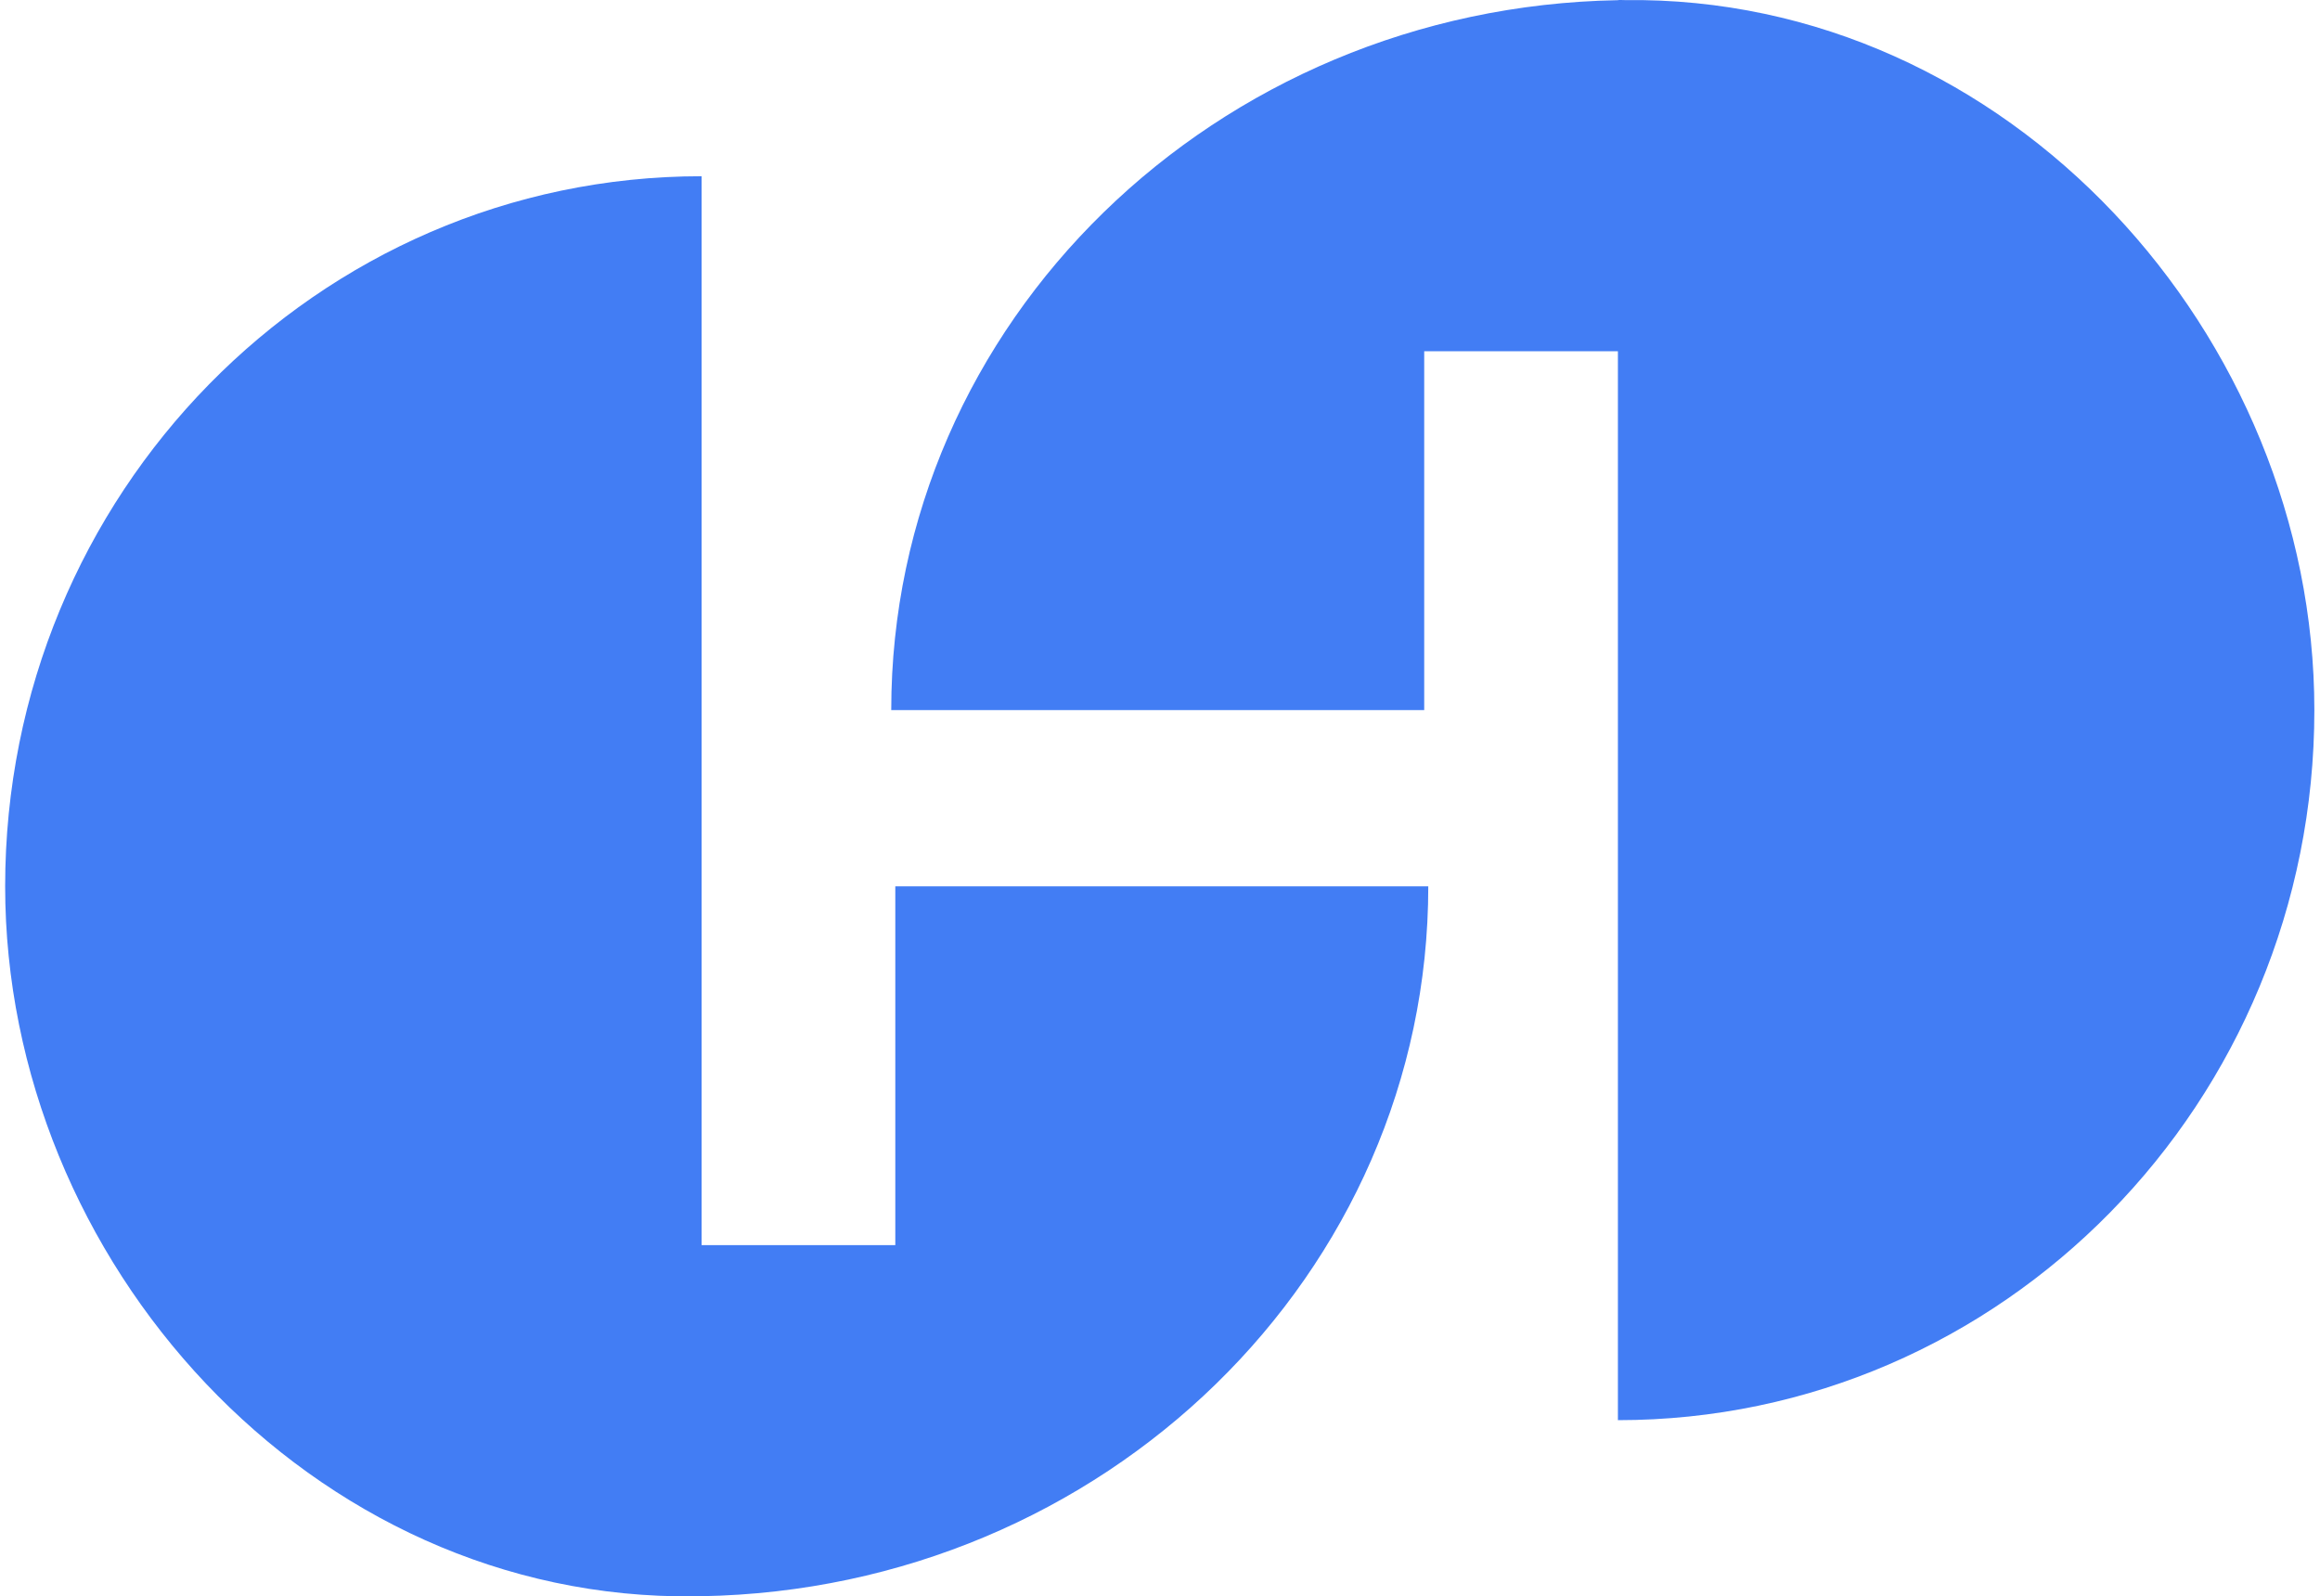
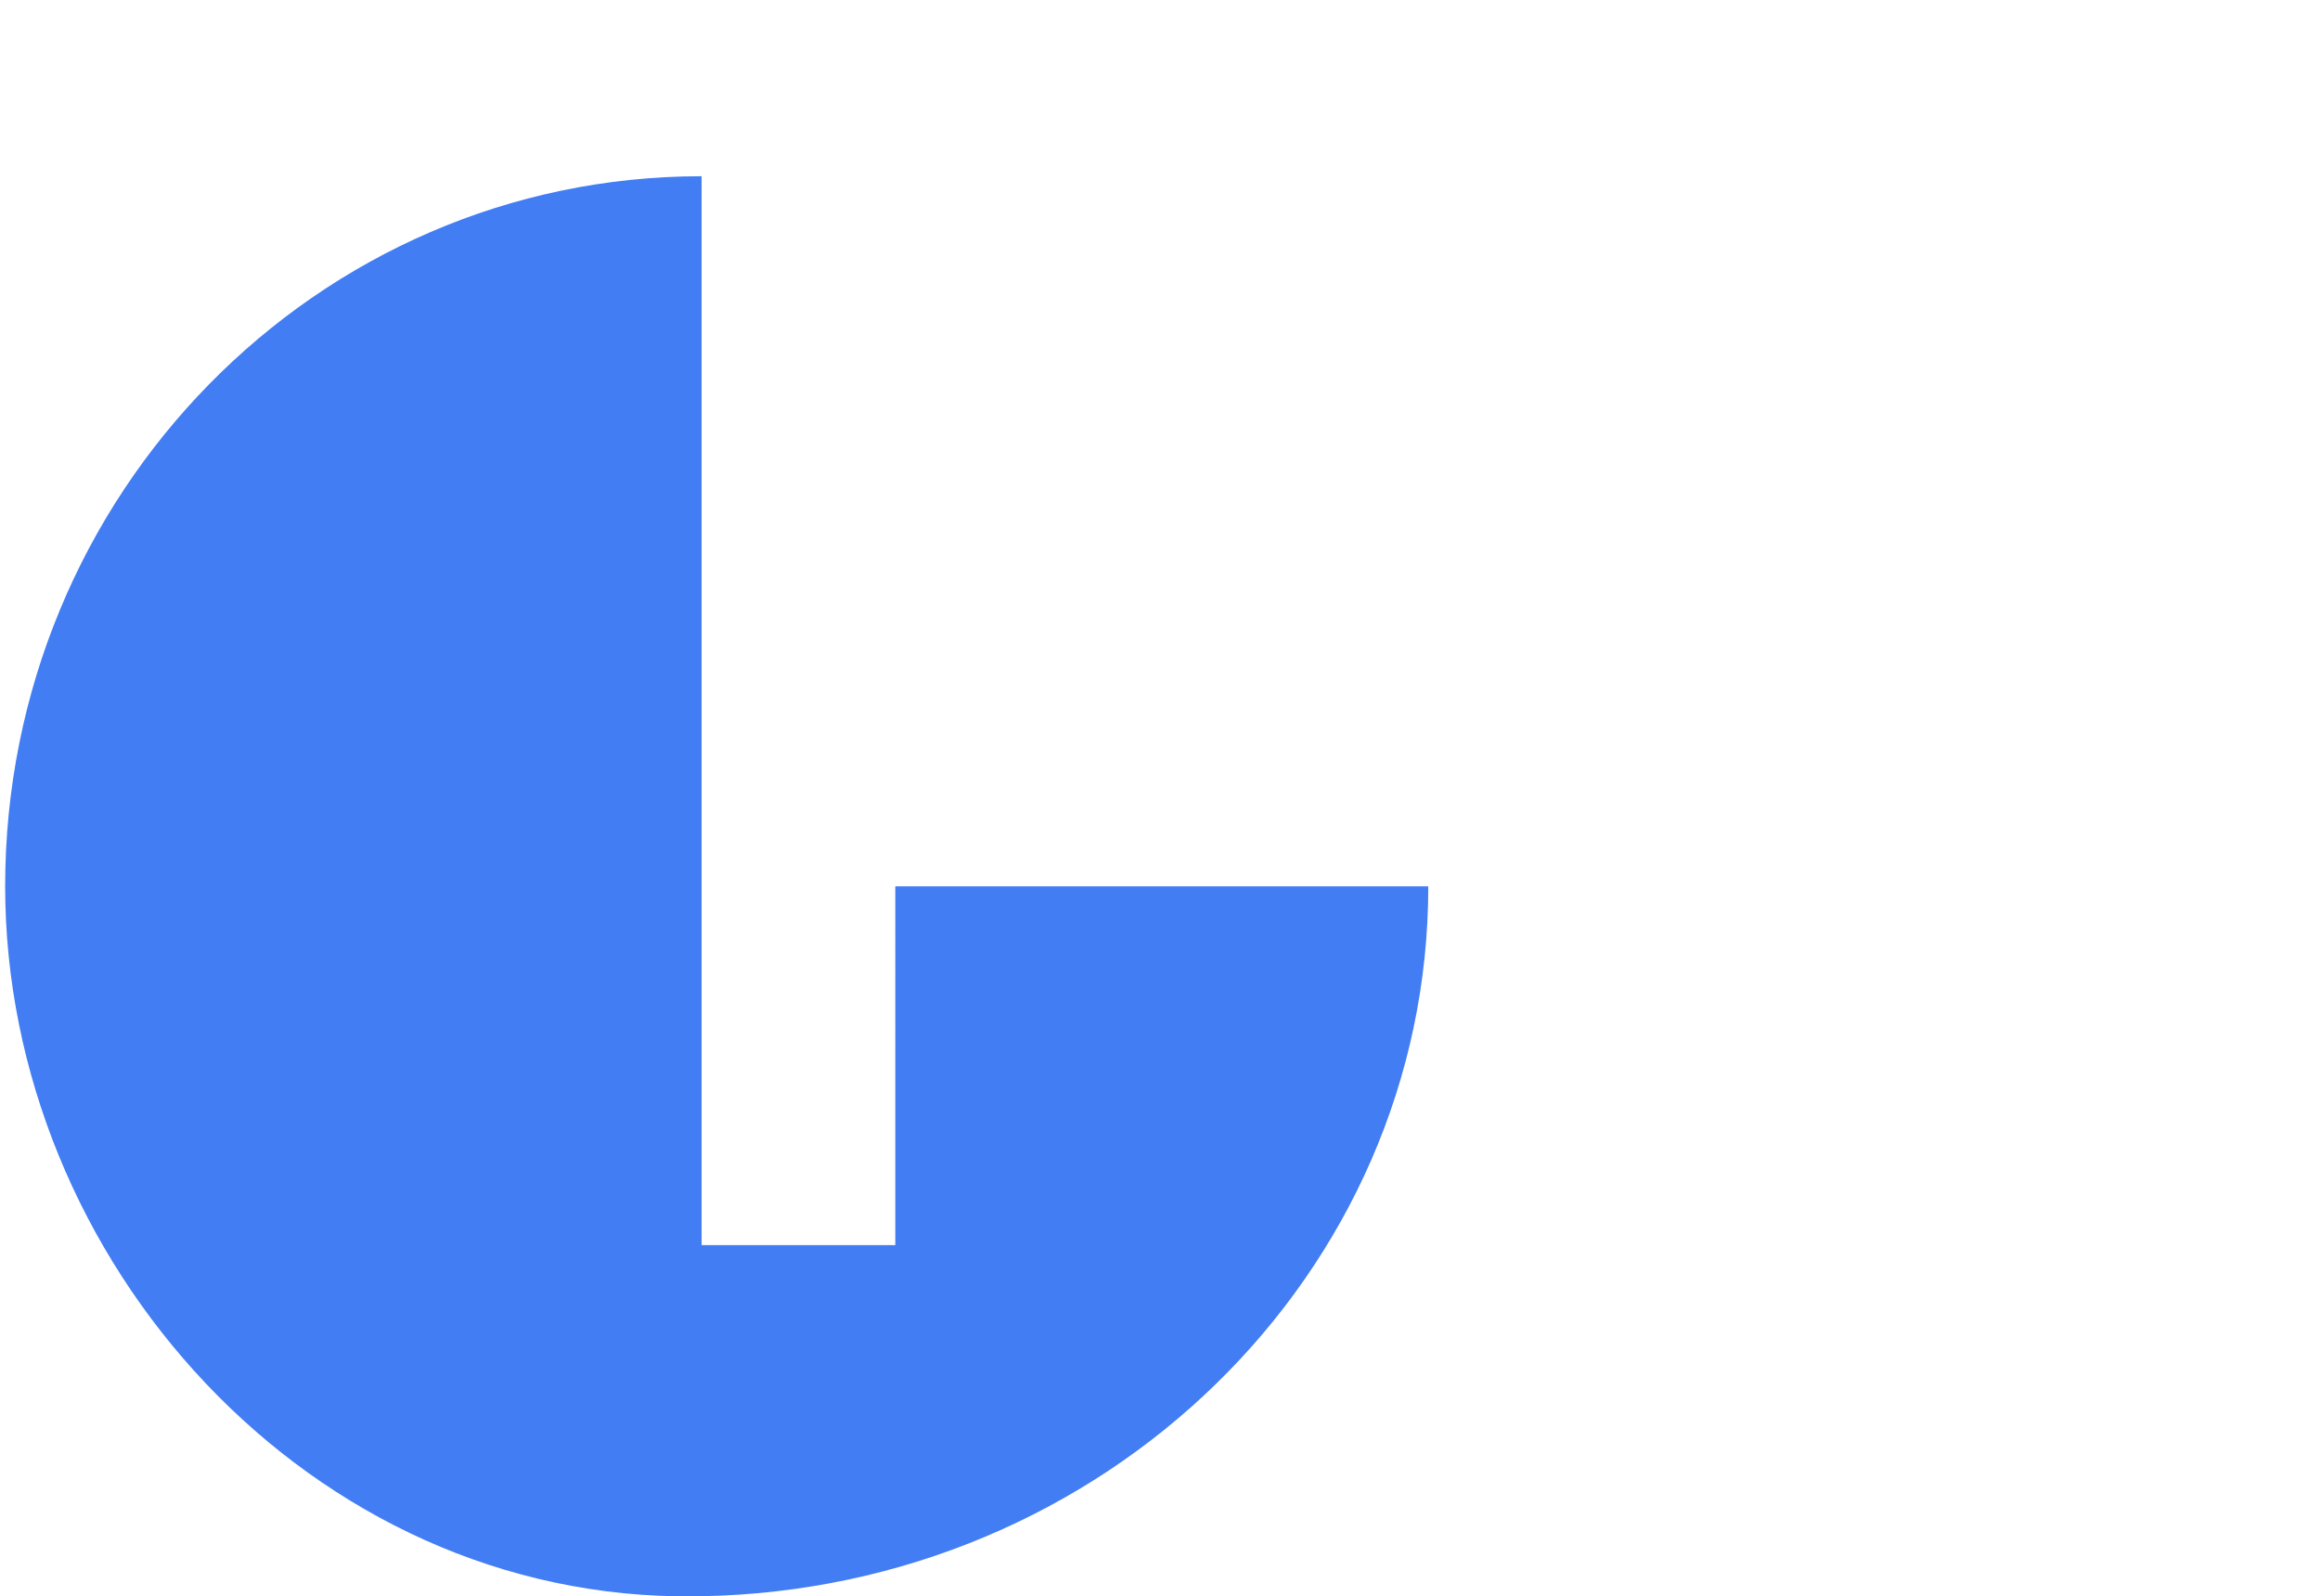
<svg xmlns="http://www.w3.org/2000/svg" fill="none" viewBox="0 0 372 256">
  <path fill="#427DF4" fill-rule="evenodd" d="M.826 142.13C.826 79.25 50.827 28.26 112.5 28.26v171.412h31.058V142.13h85.458c0 62.183-51.971 112.712-116.531 113.839 0 .059-.948.015-1.067.015C49.82 256.785.826 202.178.826 142.13" clip-rule="evenodd" />
-   <path fill="#427DF4" fill-rule="evenodd" d="M371.096 113.87c0 62.895-50.001 113.869-111.673 113.869V56.328h-31.059v57.542h-85.458c0-62.183 51.971-112.712 116.532-113.84 0-.058.947-.014 1.066-.014 61.598-.8 110.592 53.806 110.592 113.854" clip-rule="evenodd" />
</svg>